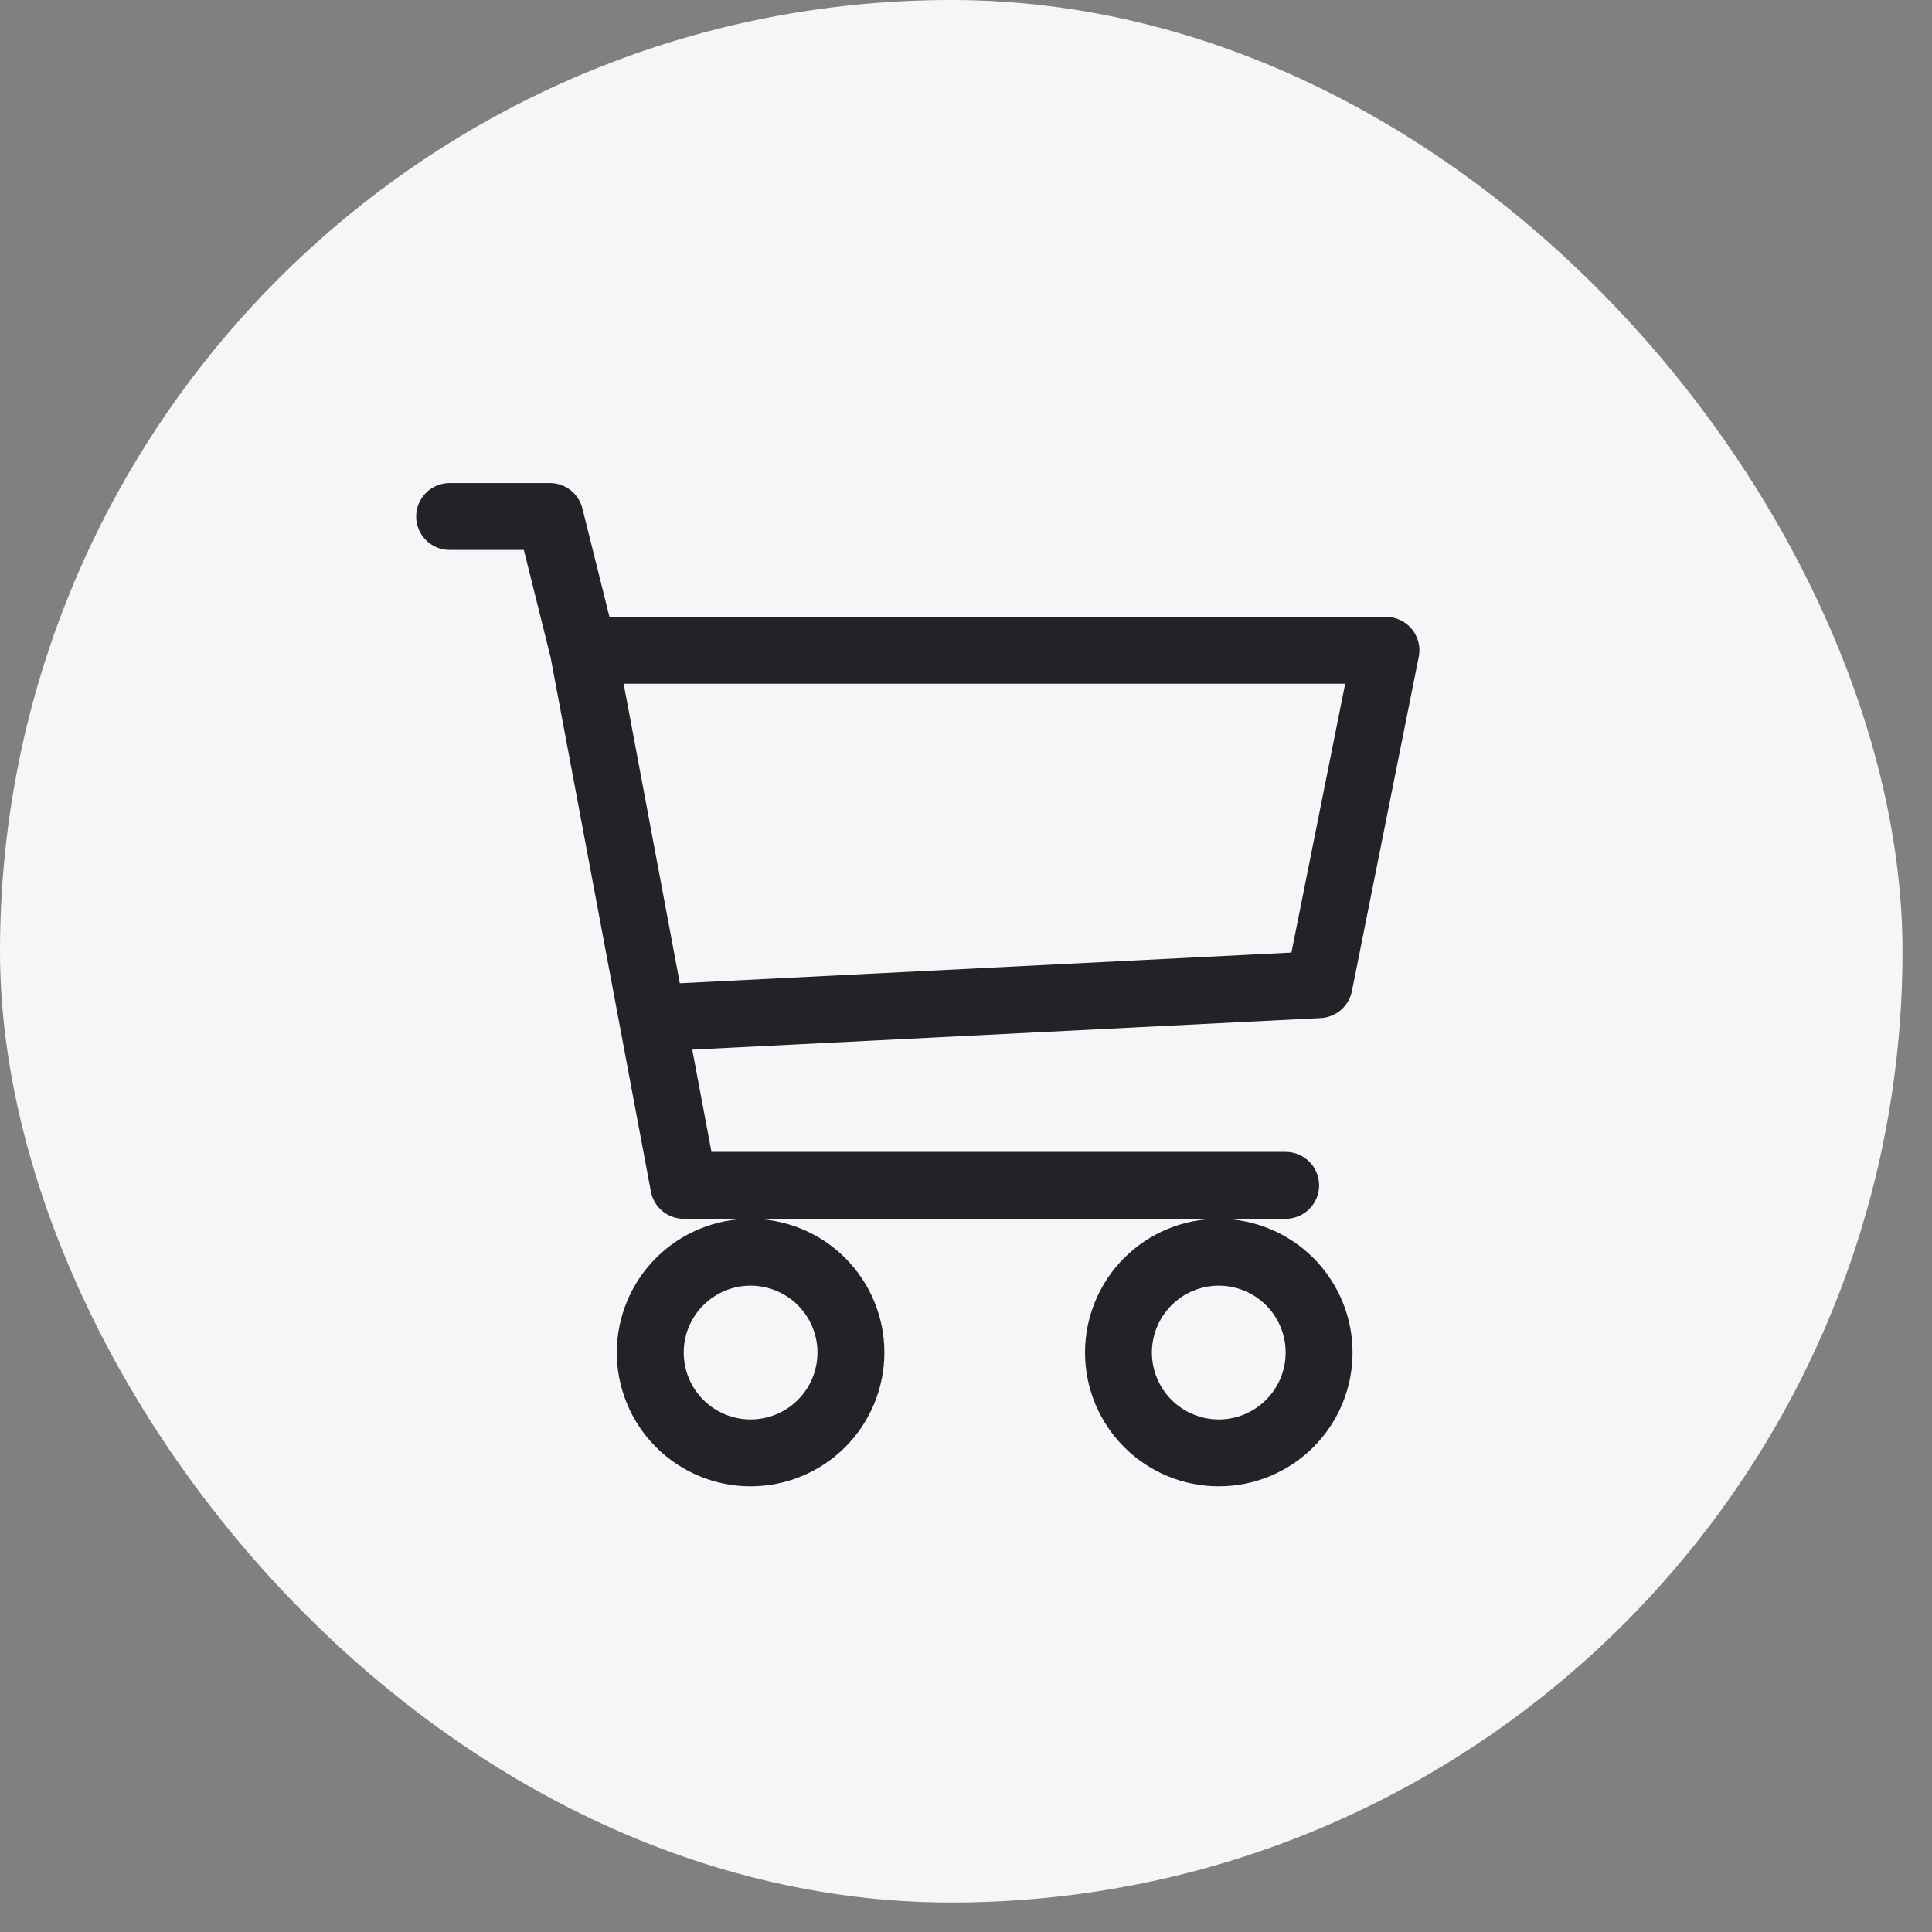
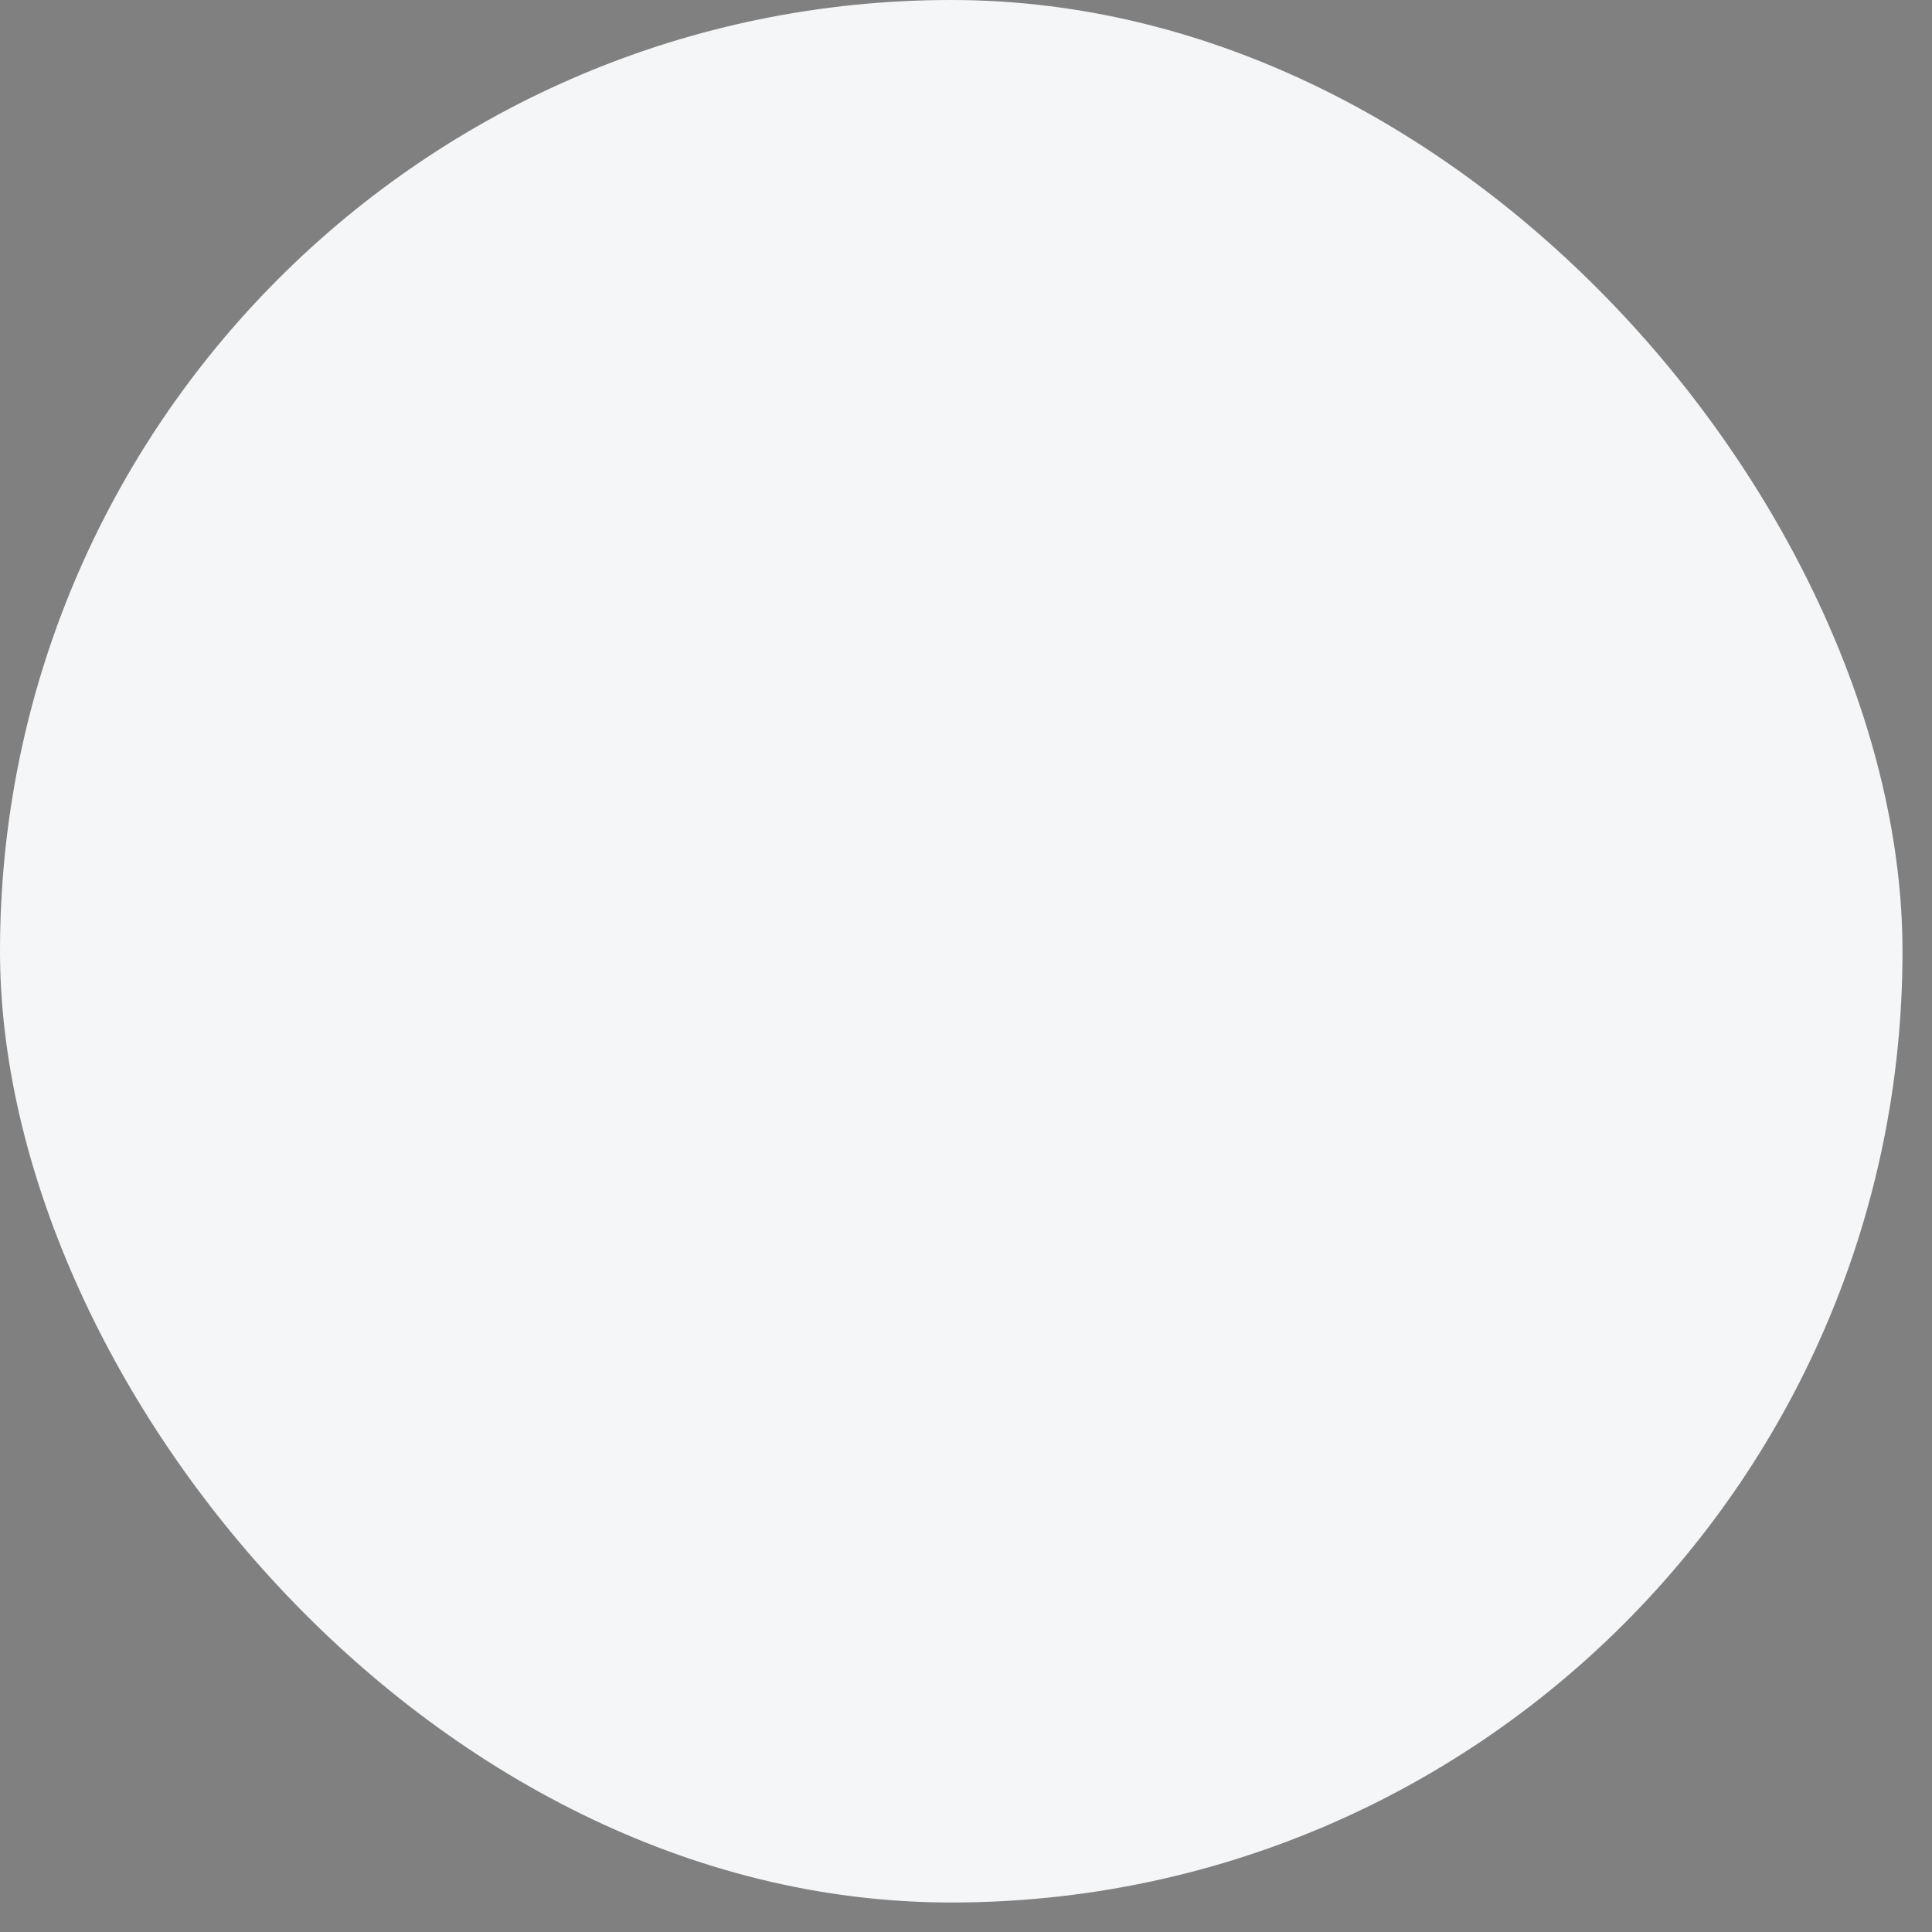
<svg xmlns="http://www.w3.org/2000/svg" width="64" height="64" viewBox="0 0 64 64" fill="none">
  <rect x="0" y="0" width="64" height="64" fill="#808080" stroke="none" />
  <rect width="63.023" height="63.023" rx="31.511" fill="#F5F6F7" />
  <g clip-path="url(#clip0_79_2708)">
-     <path d="M13.786 17.11C13.786 16.816 13.903 16.534 14.111 16.326C14.318 16.118 14.6 16.002 14.894 16.002H18.217C18.465 16.002 18.704 16.084 18.899 16.237C19.094 16.389 19.232 16.602 19.292 16.841L20.189 20.433H45.913C46.077 20.433 46.238 20.47 46.386 20.54C46.535 20.61 46.665 20.712 46.769 20.839C46.873 20.965 46.947 21.114 46.987 21.273C47.027 21.431 47.031 21.597 46.998 21.758L44.783 32.836C44.734 33.078 44.607 33.296 44.42 33.457C44.234 33.618 43.999 33.712 43.753 33.725L22.932 34.77L23.568 38.158H42.589C42.883 38.158 43.165 38.275 43.373 38.483C43.581 38.69 43.697 38.972 43.697 39.266C43.697 39.56 43.581 39.842 43.373 40.049C43.165 40.257 42.883 40.374 42.589 40.374H22.649C22.39 40.373 22.14 40.283 21.942 40.118C21.743 39.953 21.608 39.724 21.561 39.47L18.24 21.778L17.353 18.217H14.894C14.6 18.217 14.318 18.101 14.111 17.893C13.903 17.685 13.786 17.403 13.786 17.11ZM20.659 22.649L22.52 32.572L42.78 31.555L44.561 22.649H20.659ZM24.864 40.374C23.689 40.374 22.562 40.841 21.731 41.672C20.9 42.503 20.433 43.63 20.433 44.805C20.433 45.98 20.9 47.107 21.731 47.938C22.562 48.769 23.689 49.236 24.864 49.236C26.04 49.236 27.167 48.769 27.998 47.938C28.829 47.107 29.296 45.98 29.296 44.805C29.296 43.63 28.829 42.503 27.998 41.672C27.167 40.841 26.04 40.374 24.864 40.374ZM40.374 40.374C39.199 40.374 38.071 40.841 37.24 41.672C36.409 42.503 35.943 43.63 35.943 44.805C35.943 45.98 36.409 47.107 37.24 47.938C38.071 48.769 39.199 49.236 40.374 49.236C41.549 49.236 42.676 48.769 43.507 47.938C44.338 47.107 44.805 45.98 44.805 44.805C44.805 43.63 44.338 42.503 43.507 41.672C42.676 40.841 41.549 40.374 40.374 40.374ZM24.864 42.589C25.452 42.589 26.015 42.823 26.431 43.238C26.846 43.654 27.08 44.217 27.08 44.805C27.08 45.393 26.846 45.956 26.431 46.372C26.015 46.787 25.452 47.021 24.864 47.021C24.277 47.021 23.713 46.787 23.298 46.372C22.882 45.956 22.649 45.393 22.649 44.805C22.649 44.217 22.882 43.654 23.298 43.238C23.713 42.823 24.277 42.589 24.864 42.589ZM40.374 42.589C40.961 42.589 41.525 42.823 41.94 43.238C42.356 43.654 42.589 44.217 42.589 44.805C42.589 45.393 42.356 45.956 41.94 46.372C41.525 46.787 40.961 47.021 40.374 47.021C39.786 47.021 39.223 46.787 38.807 46.372C38.392 45.956 38.158 45.393 38.158 44.805C38.158 44.217 38.392 43.654 38.807 43.238C39.223 42.823 39.786 42.589 40.374 42.589Z" fill="#222326" />
-   </g>
+     </g>
  <defs>
    <clipPath id="clip0_79_2708">
-       <rect width="35.45" height="35.45" fill="white" transform="translate(13.786 13.786)" />
-     </clipPath>
+       </clipPath>
  </defs>
</svg>